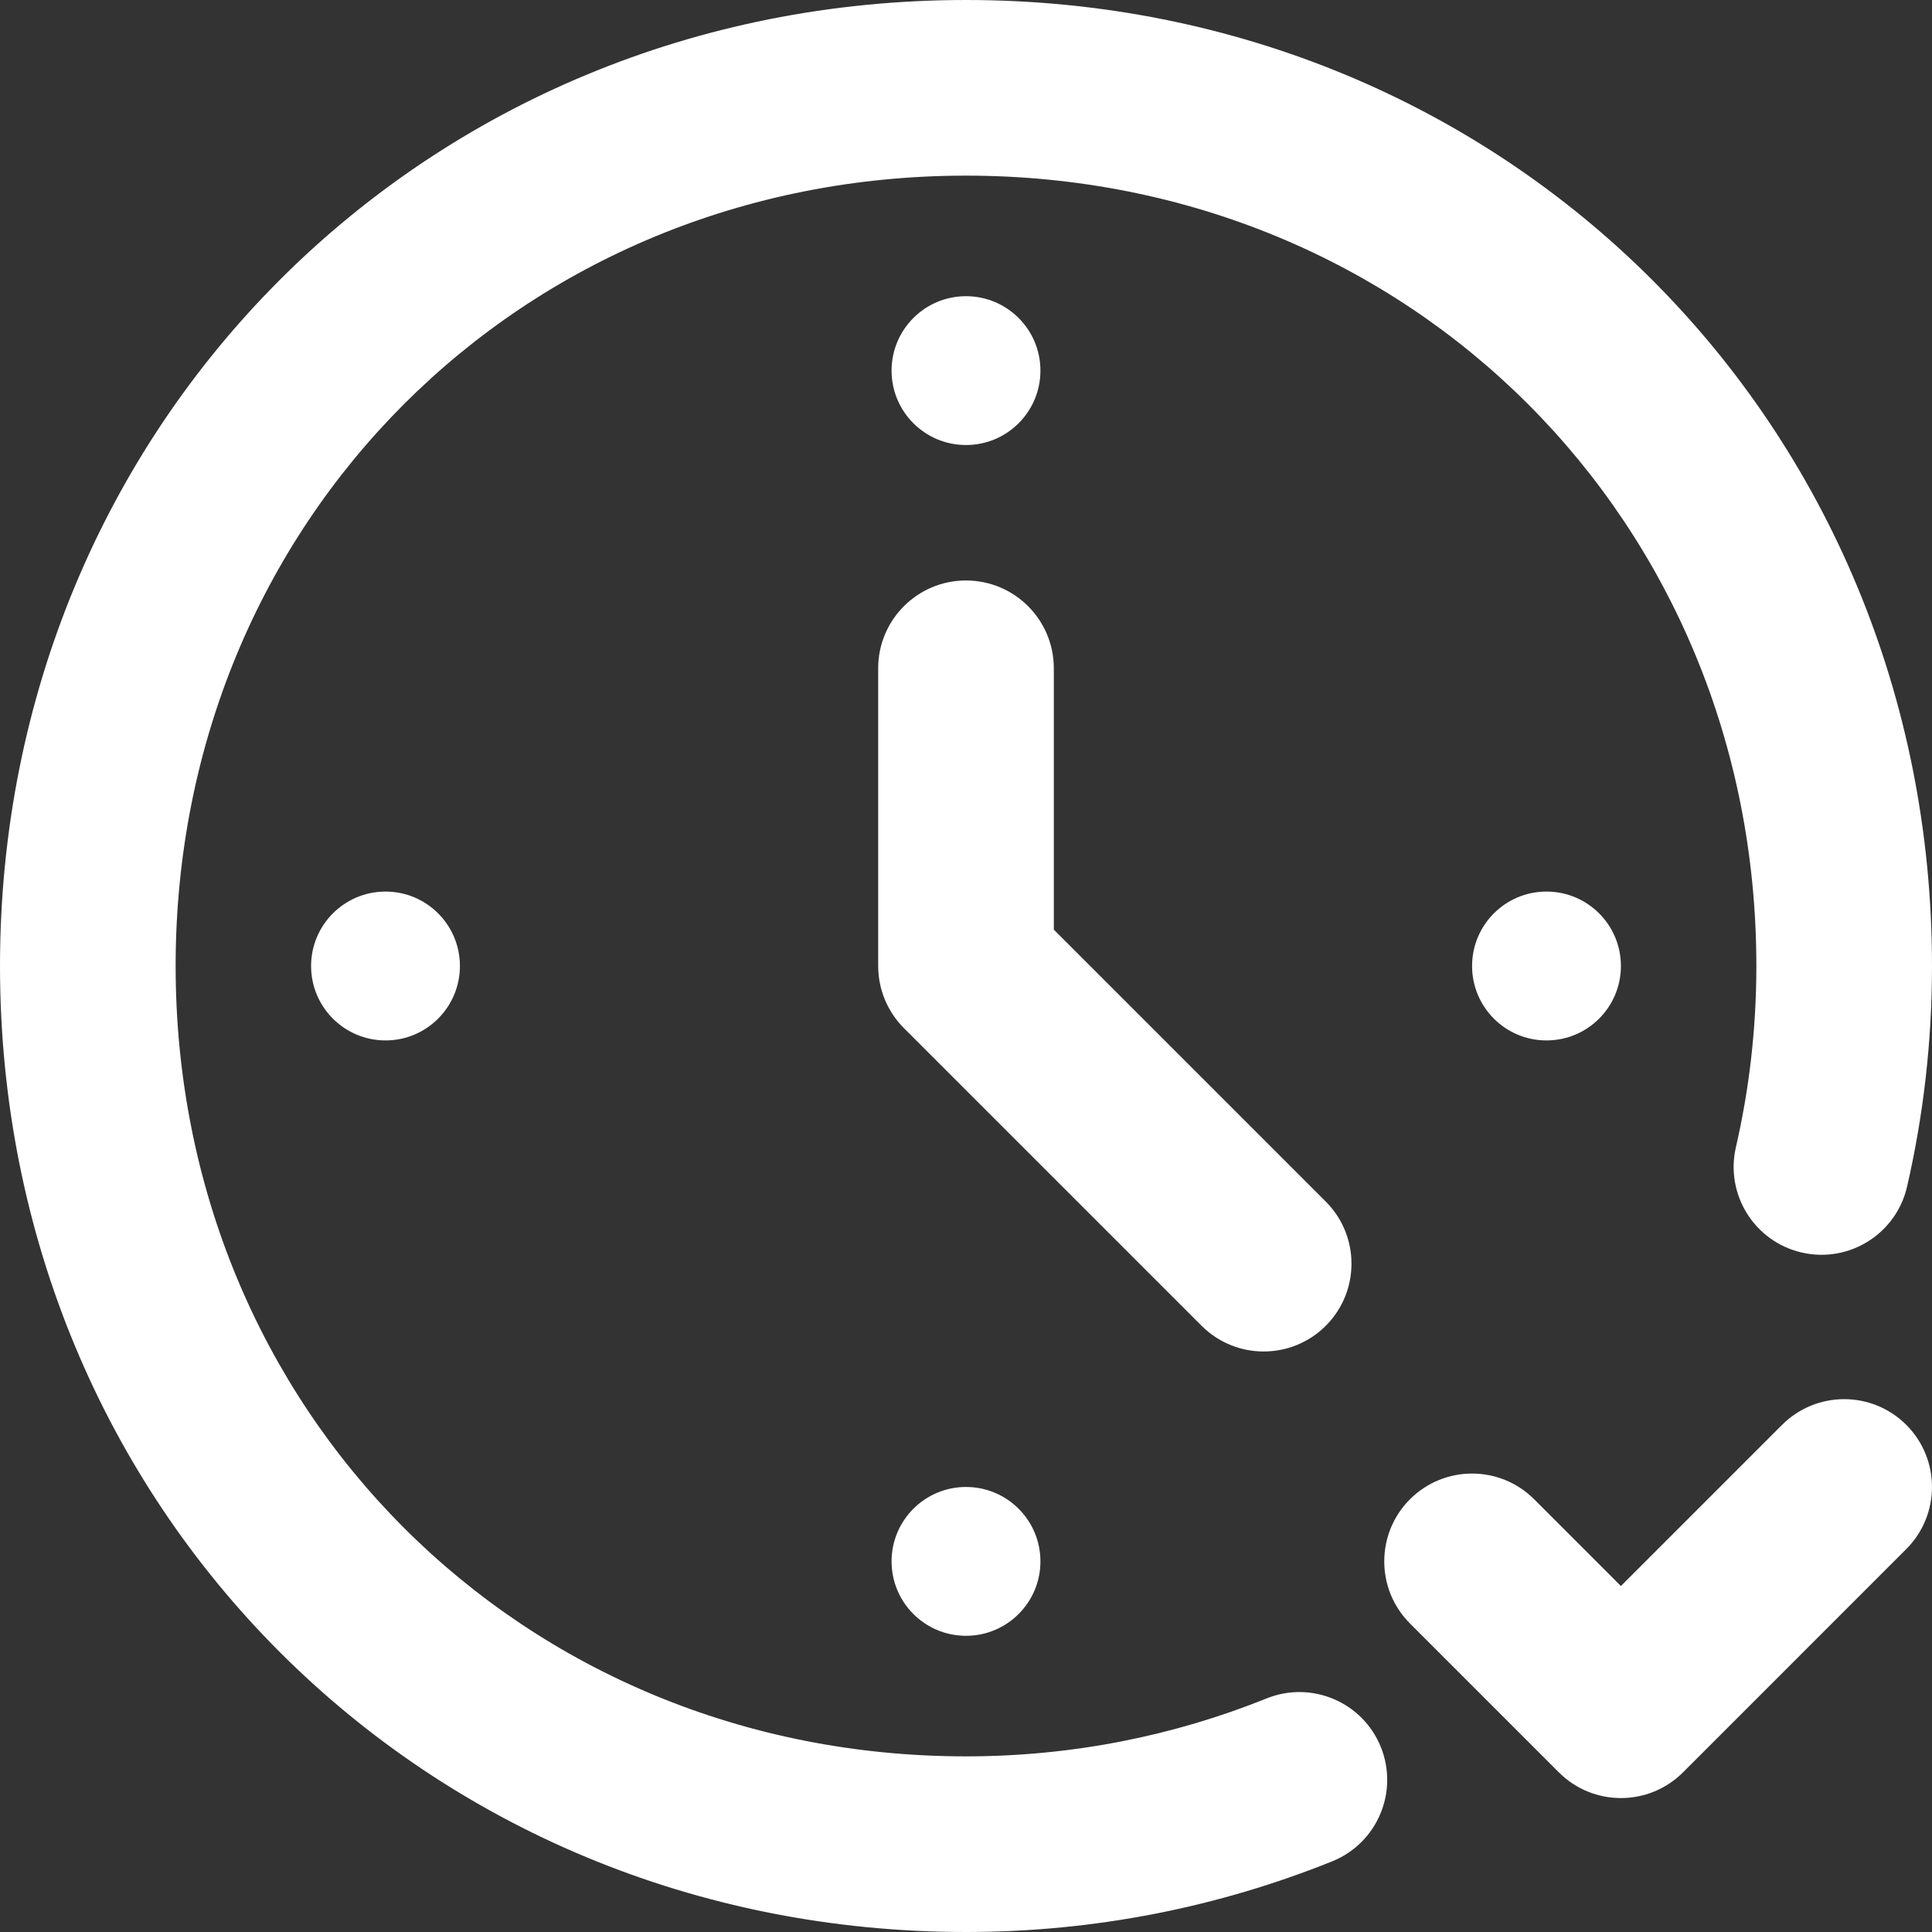
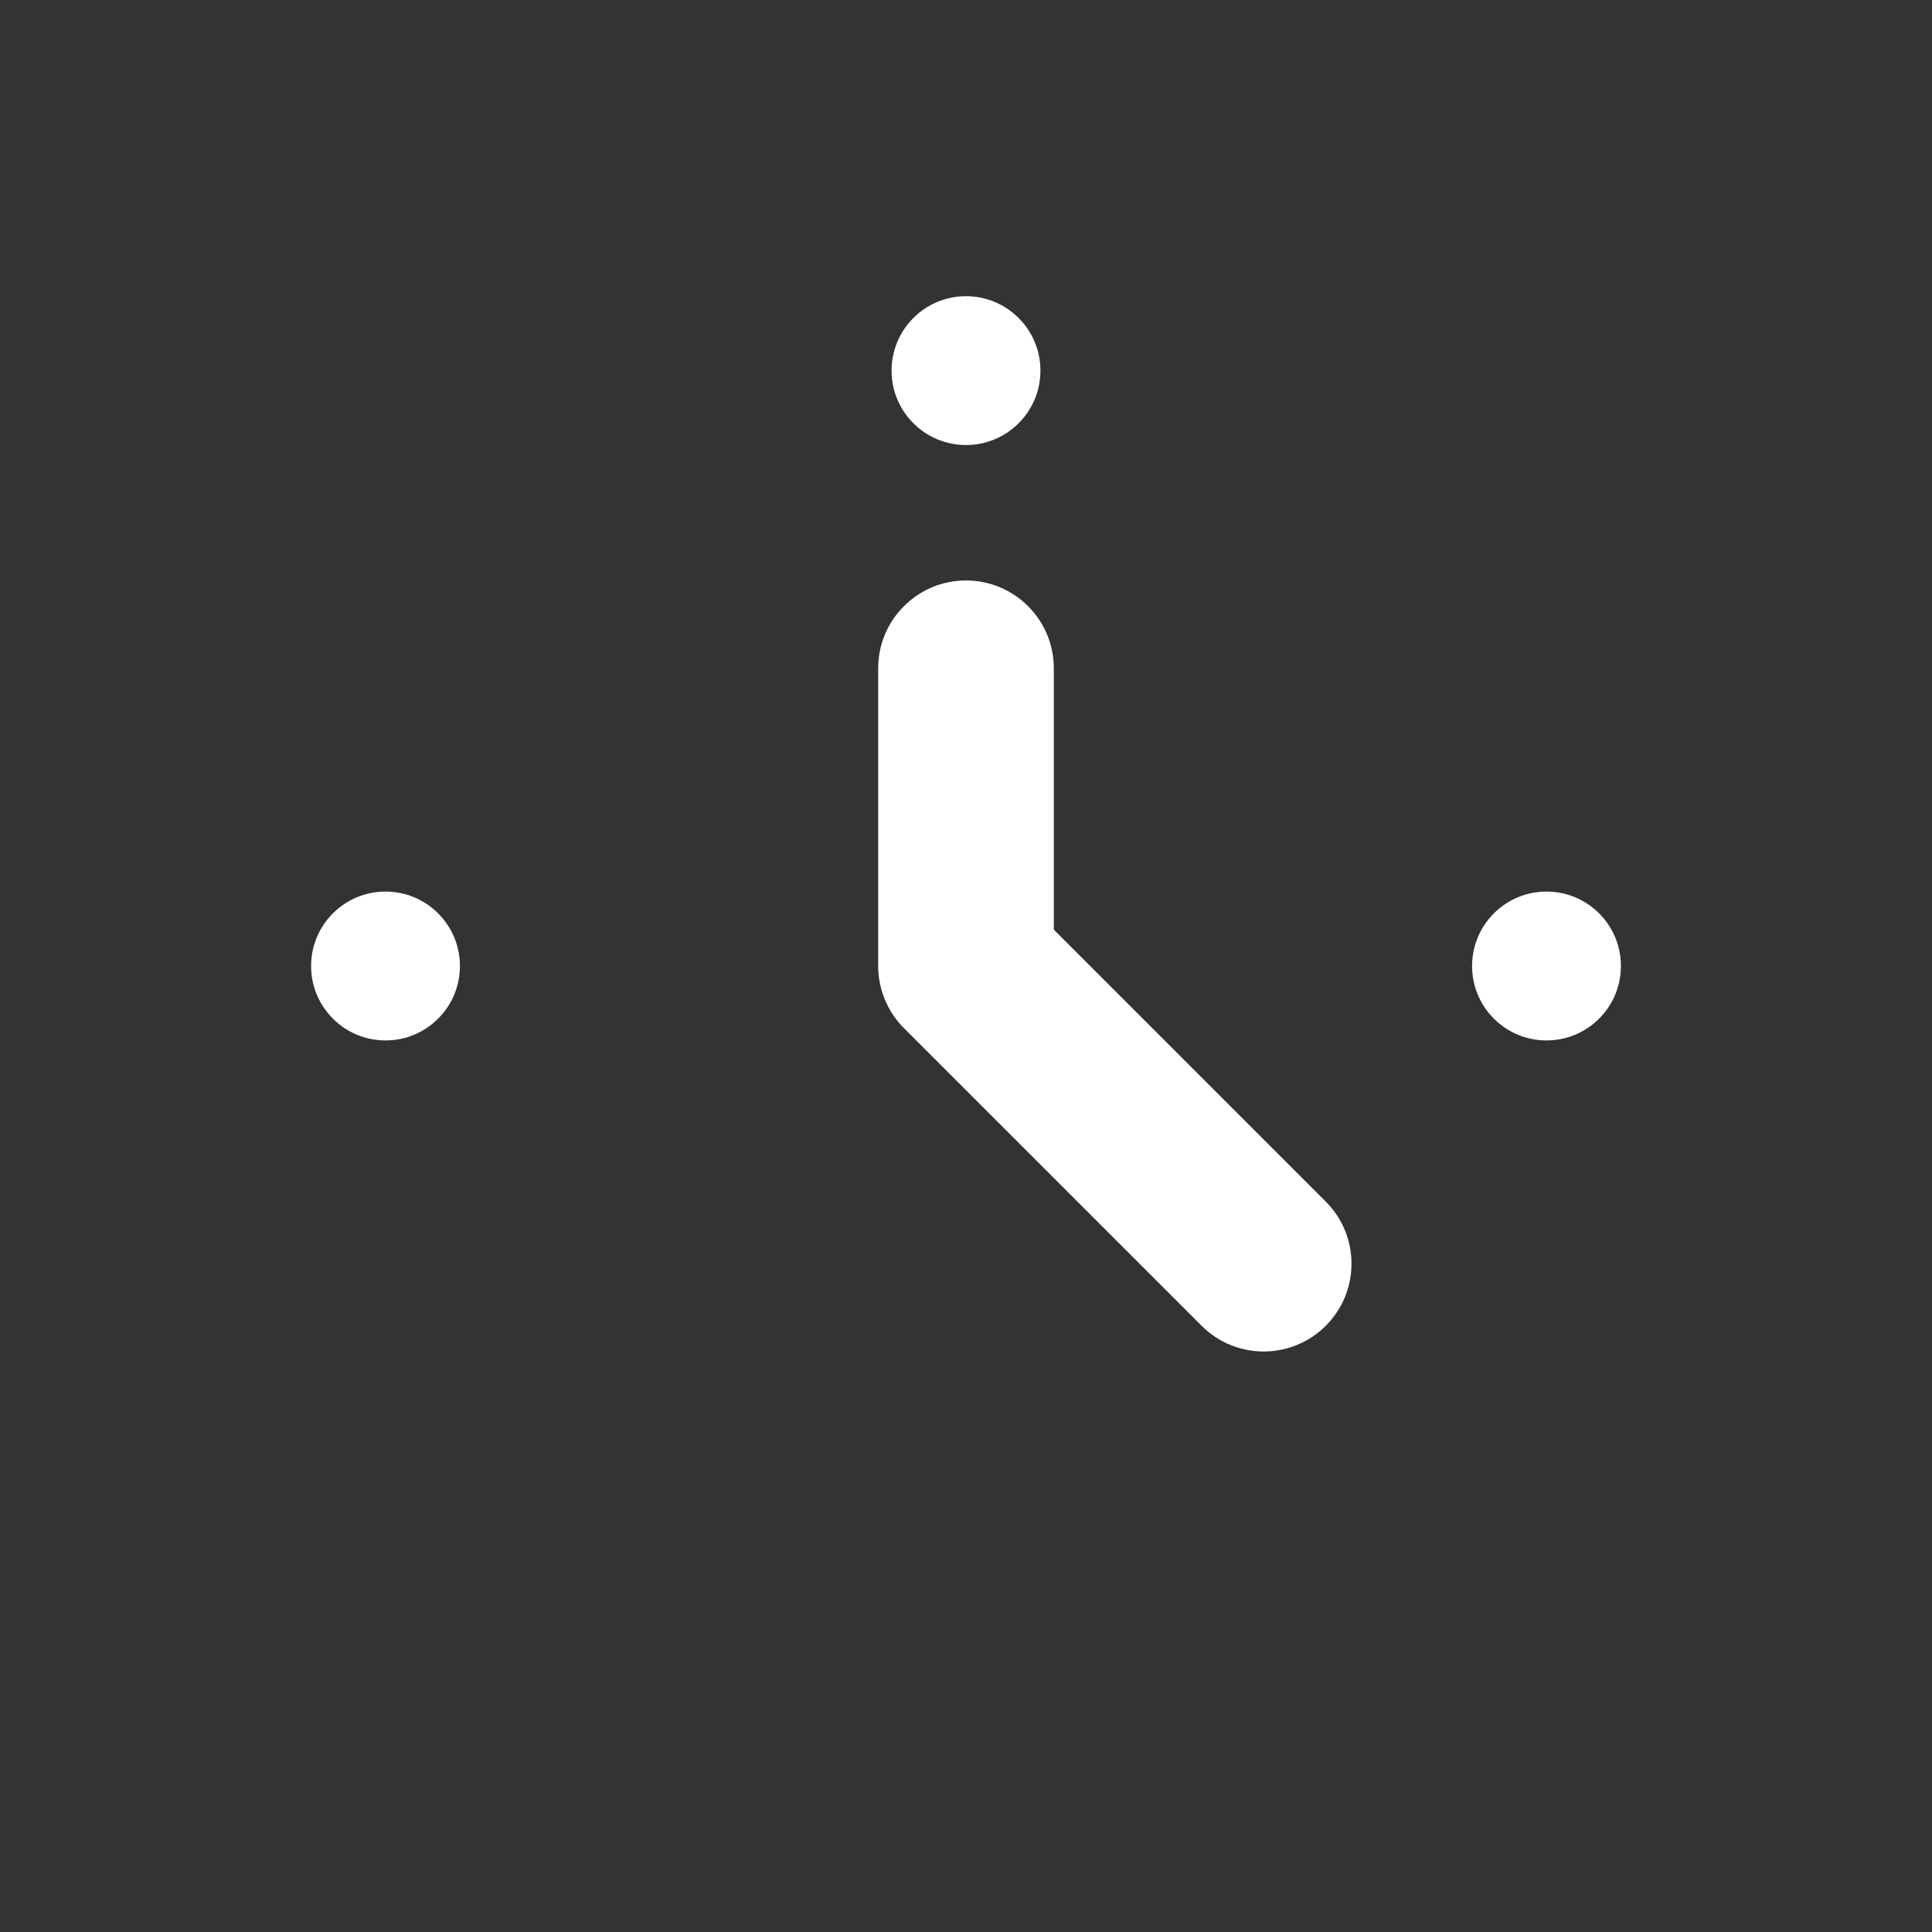
<svg xmlns="http://www.w3.org/2000/svg" width="55" height="55" viewBox="0 0 55 55" fill="none">
  <rect x="0" y="0" width="55" height="55" fill="#333333" stroke="none" />
-   <path d="M50.732 40.563C51.708 39.587 53.292 39.587 54.268 40.563C55.244 41.539 55.244 43.122 54.268 44.098L47.912 50.455C46.935 51.431 45.353 51.431 44.377 50.455L40.139 46.217C39.163 45.241 39.163 43.657 40.139 42.681C41.115 41.705 42.698 41.705 43.674 42.681L46.144 45.151L50.732 40.563Z" fill="white" />
-   <path d="M50 27.5C50 14.84 40.16 5 27.5 5C14.84 5 5 14.84 5 27.5C5 40.16 14.84 50 27.5 50C30.53 50 33.416 49.414 36.057 48.351C37.337 47.835 38.794 48.455 39.31 49.735C39.825 51.016 39.205 52.472 37.925 52.988C34.7 54.286 31.18 55 27.5 55C12.078 55 0 42.922 0 27.5C3.11236e-07 12.078 12.078 3.11213e-07 27.5 0C42.922 0 55 12.078 55 27.5C55 29.657 54.755 31.76 54.29 33.781C53.981 35.127 52.639 35.967 51.293 35.657C49.948 35.348 49.108 34.006 49.417 32.661C49.798 31.005 50 29.277 50 27.5Z" fill="white" />
  <path d="M25 19.025C25 17.645 26.119 16.525 27.5 16.525C28.881 16.525 30 17.645 30 19.025V26.465L37.742 34.207C38.718 35.183 38.718 36.766 37.742 37.742C36.766 38.718 35.183 38.718 34.207 37.742L25.732 29.268C25.264 28.799 25 28.163 25 27.5V19.025Z" fill="white" />
  <path d="M29.619 10.551C29.619 11.721 28.67 12.669 27.5 12.669C26.33 12.669 25.381 11.721 25.381 10.551C25.381 9.381 26.33 8.432 27.5 8.432C28.67 8.432 29.619 9.381 29.619 10.551Z" fill="white" />
-   <path d="M29.619 44.449C29.619 45.619 28.67 46.568 27.5 46.568C26.33 46.568 25.381 45.619 25.381 44.449C25.381 43.279 26.33 42.331 27.5 42.331C28.67 42.331 29.619 43.279 29.619 44.449Z" fill="white" />
  <path d="M13.093 27.5C13.093 28.67 12.145 29.619 10.975 29.619C9.805 29.619 8.856 28.67 8.856 27.5C8.856 26.33 9.805 25.381 10.975 25.381C12.145 25.381 13.093 26.33 13.093 27.5Z" fill="white" />
  <path d="M46.144 27.5C46.144 28.67 45.196 29.619 44.025 29.619C42.855 29.619 41.907 28.67 41.907 27.5C41.907 26.33 42.855 25.381 44.025 25.381C45.196 25.381 46.144 26.33 46.144 27.5Z" fill="white" />
</svg>